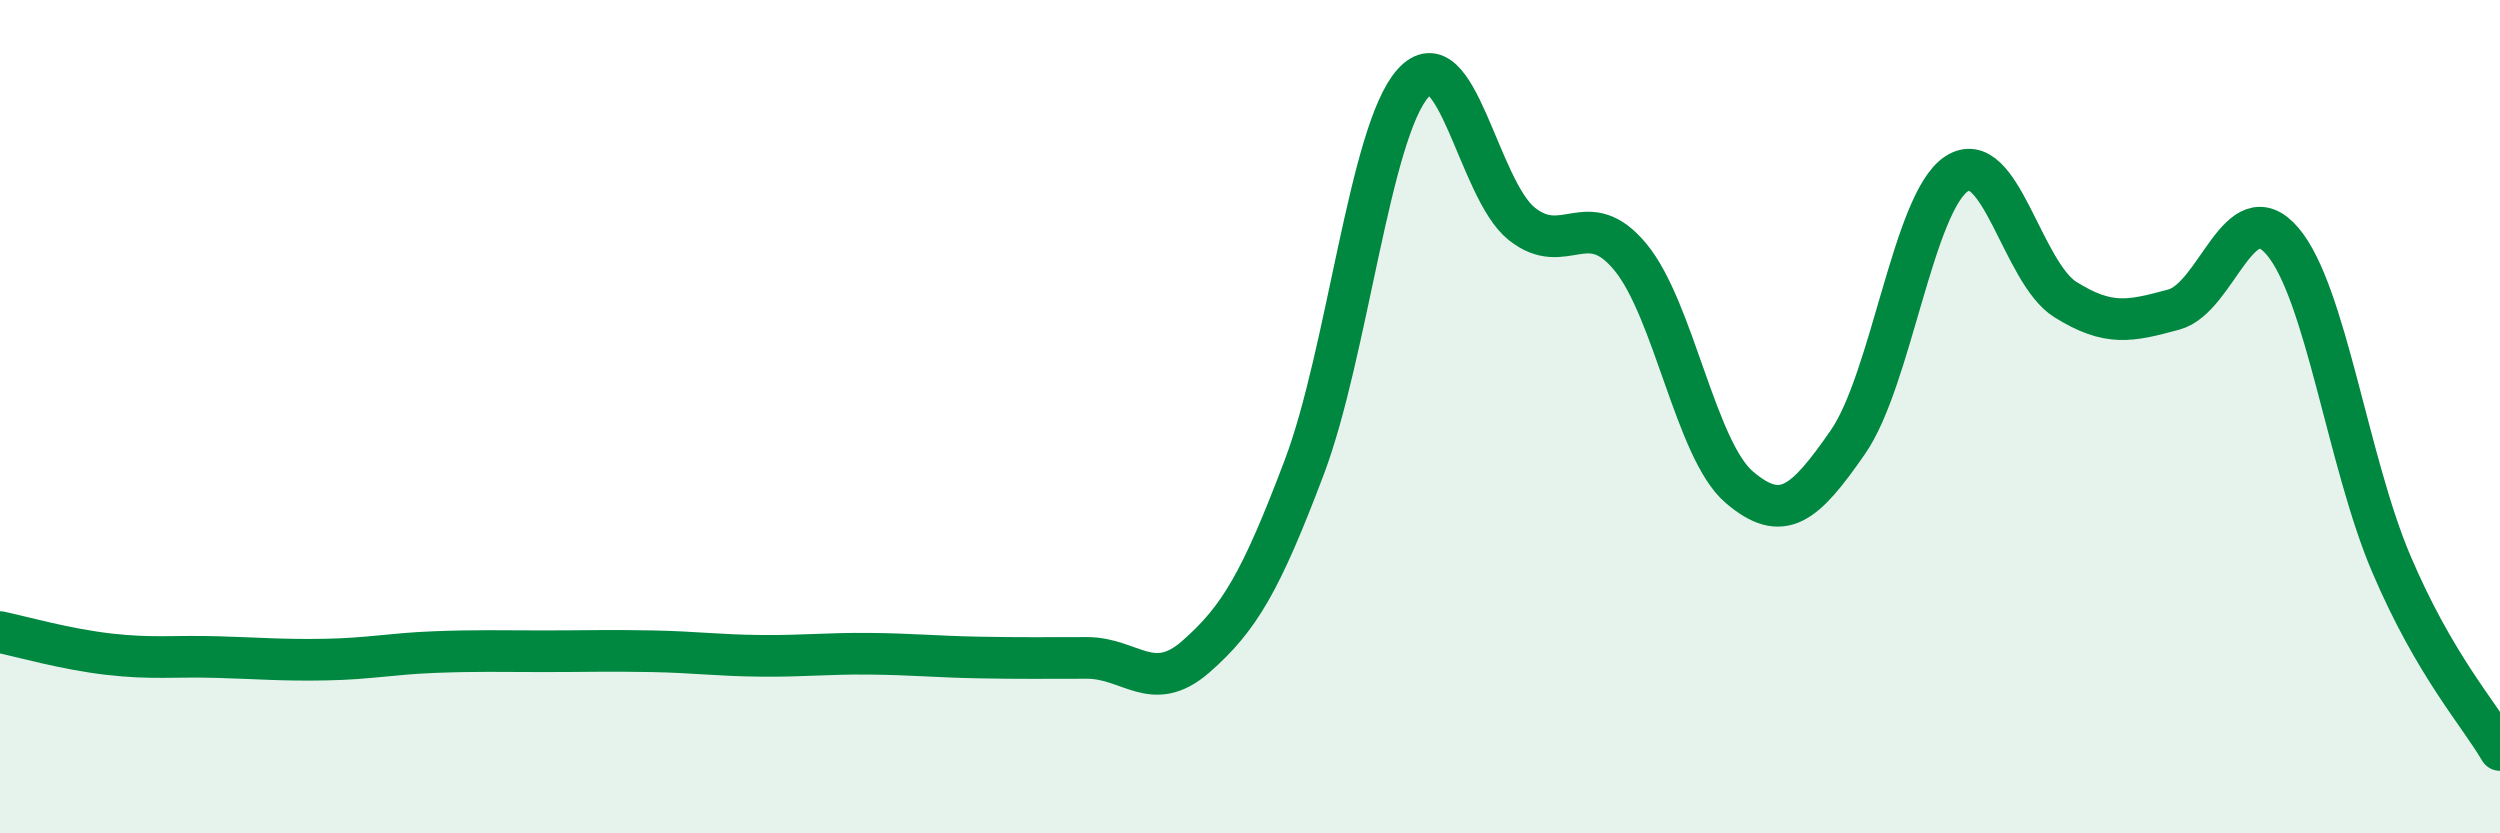
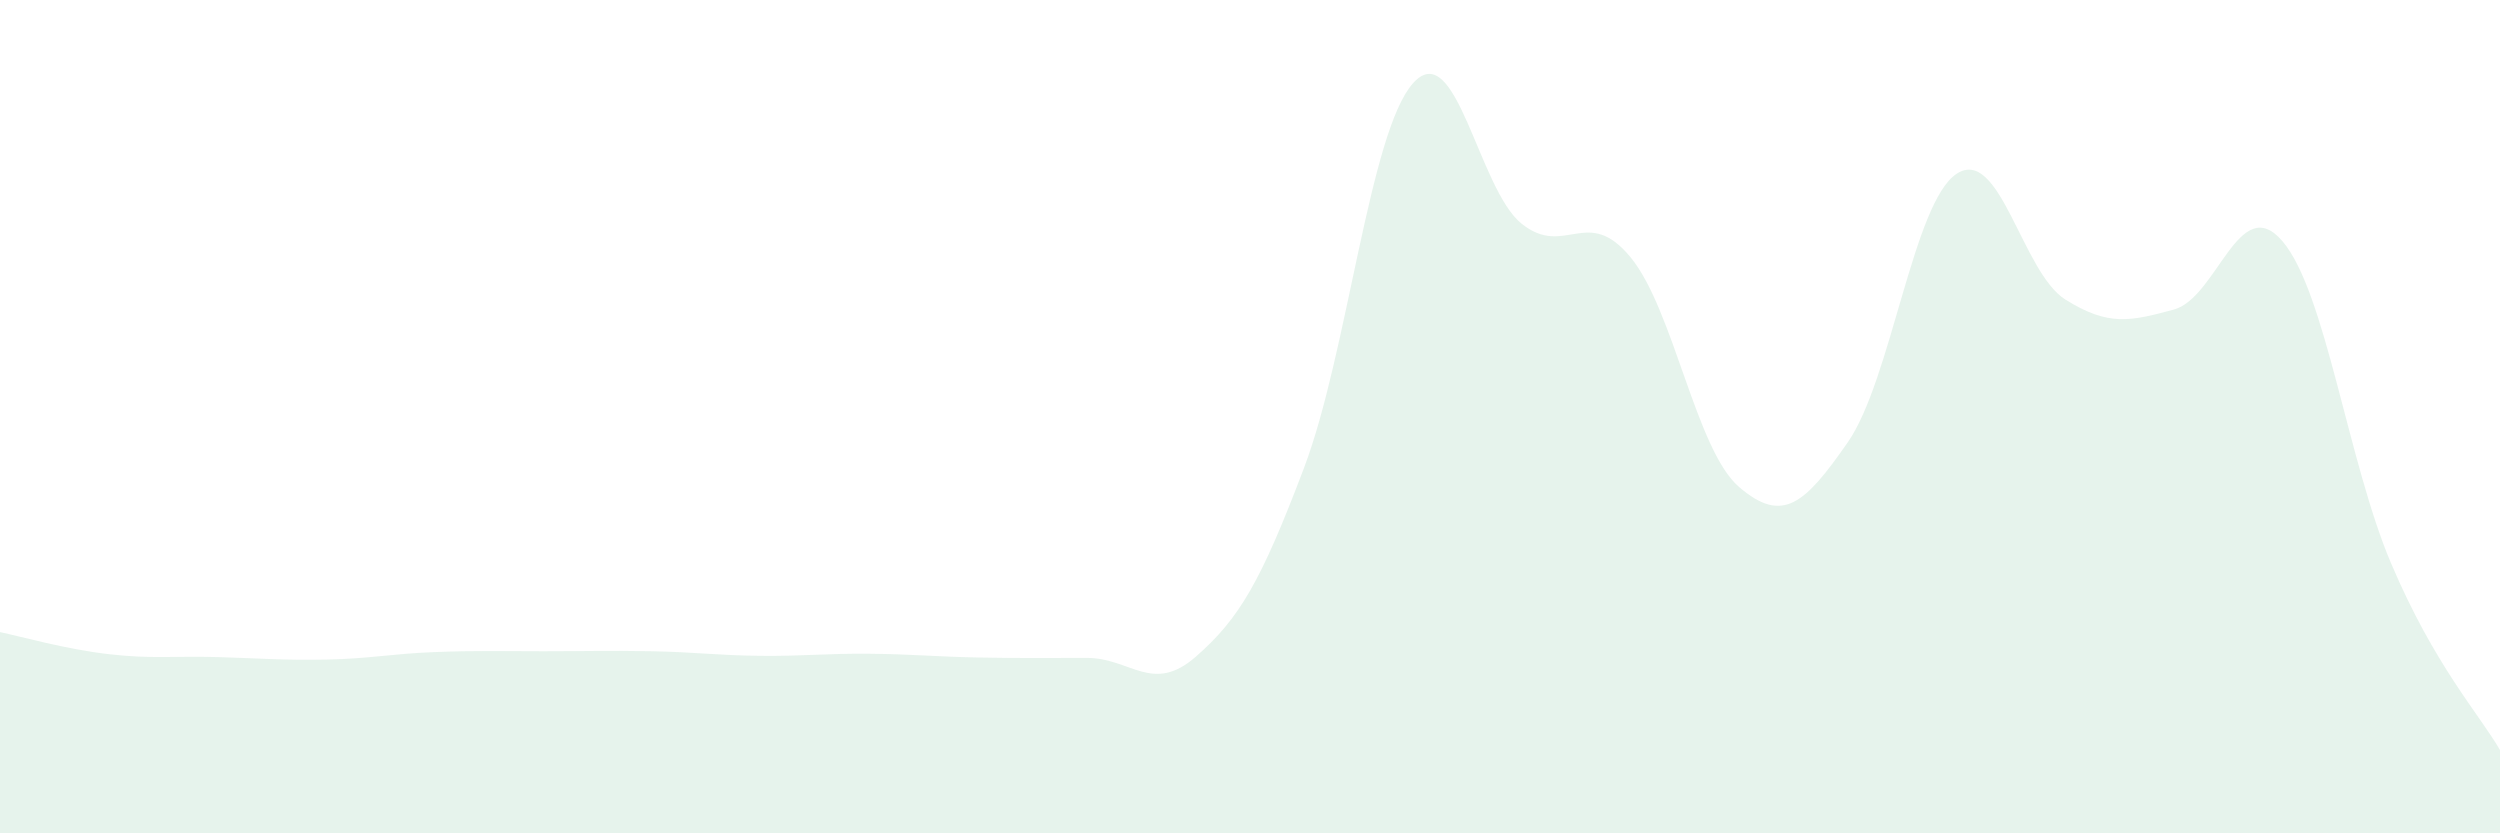
<svg xmlns="http://www.w3.org/2000/svg" width="60" height="20" viewBox="0 0 60 20">
  <path d="M 0,15.17 C 0.52,15.28 1.57,15.58 2.61,15.7 C 3.65,15.82 4.18,15.74 5.22,15.77 C 6.26,15.8 6.79,15.85 7.83,15.83 C 8.87,15.81 9.39,15.69 10.43,15.65 C 11.47,15.61 12,15.63 13.04,15.63 C 14.08,15.63 14.61,15.61 15.65,15.63 C 16.69,15.65 17.22,15.73 18.26,15.74 C 19.3,15.75 19.83,15.68 20.87,15.69 C 21.91,15.7 22.44,15.76 23.48,15.78 C 24.52,15.8 25.05,15.79 26.09,15.79 C 27.13,15.79 27.66,16.67 28.7,15.76 C 29.74,14.85 30.26,13.97 31.3,11.22 C 32.34,8.47 32.87,3.17 33.91,2 C 34.95,0.83 35.48,4.54 36.52,5.37 C 37.56,6.2 38.09,4.91 39.13,6.17 C 40.17,7.43 40.7,10.8 41.74,11.69 C 42.78,12.58 43.31,12.11 44.35,10.61 C 45.39,9.11 45.92,4.85 46.96,4.17 C 48,3.49 48.53,6.54 49.57,7.19 C 50.61,7.84 51.13,7.71 52.17,7.43 C 53.21,7.15 53.74,4.57 54.78,5.79 C 55.82,7.01 56.35,11.09 57.39,13.53 C 58.43,15.97 59.48,17.11 60,18L60 20L0 20Z" fill="#008740" opacity="0.1" stroke-linecap="round" stroke-linejoin="round" />
-   <path d="M 0,15.17 C 0.52,15.28 1.57,15.58 2.61,15.7 C 3.65,15.82 4.18,15.74 5.22,15.77 C 6.26,15.8 6.79,15.85 7.83,15.83 C 8.87,15.81 9.39,15.69 10.43,15.65 C 11.47,15.61 12,15.63 13.04,15.63 C 14.08,15.63 14.61,15.61 15.65,15.63 C 16.69,15.65 17.22,15.73 18.26,15.74 C 19.3,15.75 19.83,15.68 20.87,15.69 C 21.91,15.7 22.44,15.76 23.48,15.78 C 24.52,15.8 25.05,15.79 26.09,15.79 C 27.13,15.79 27.66,16.67 28.7,15.76 C 29.74,14.85 30.26,13.97 31.3,11.22 C 32.34,8.47 32.87,3.17 33.91,2 C 34.95,0.83 35.48,4.54 36.52,5.37 C 37.56,6.2 38.09,4.91 39.13,6.17 C 40.17,7.43 40.7,10.8 41.74,11.69 C 42.78,12.58 43.31,12.11 44.35,10.61 C 45.39,9.11 45.92,4.85 46.96,4.17 C 48,3.49 48.53,6.54 49.57,7.19 C 50.61,7.84 51.13,7.71 52.17,7.43 C 53.21,7.15 53.74,4.57 54.78,5.79 C 55.82,7.01 56.35,11.09 57.39,13.53 C 58.43,15.97 59.48,17.11 60,18" stroke="#008740" stroke-width="1" fill="none" stroke-linecap="round" stroke-linejoin="round" />
</svg>